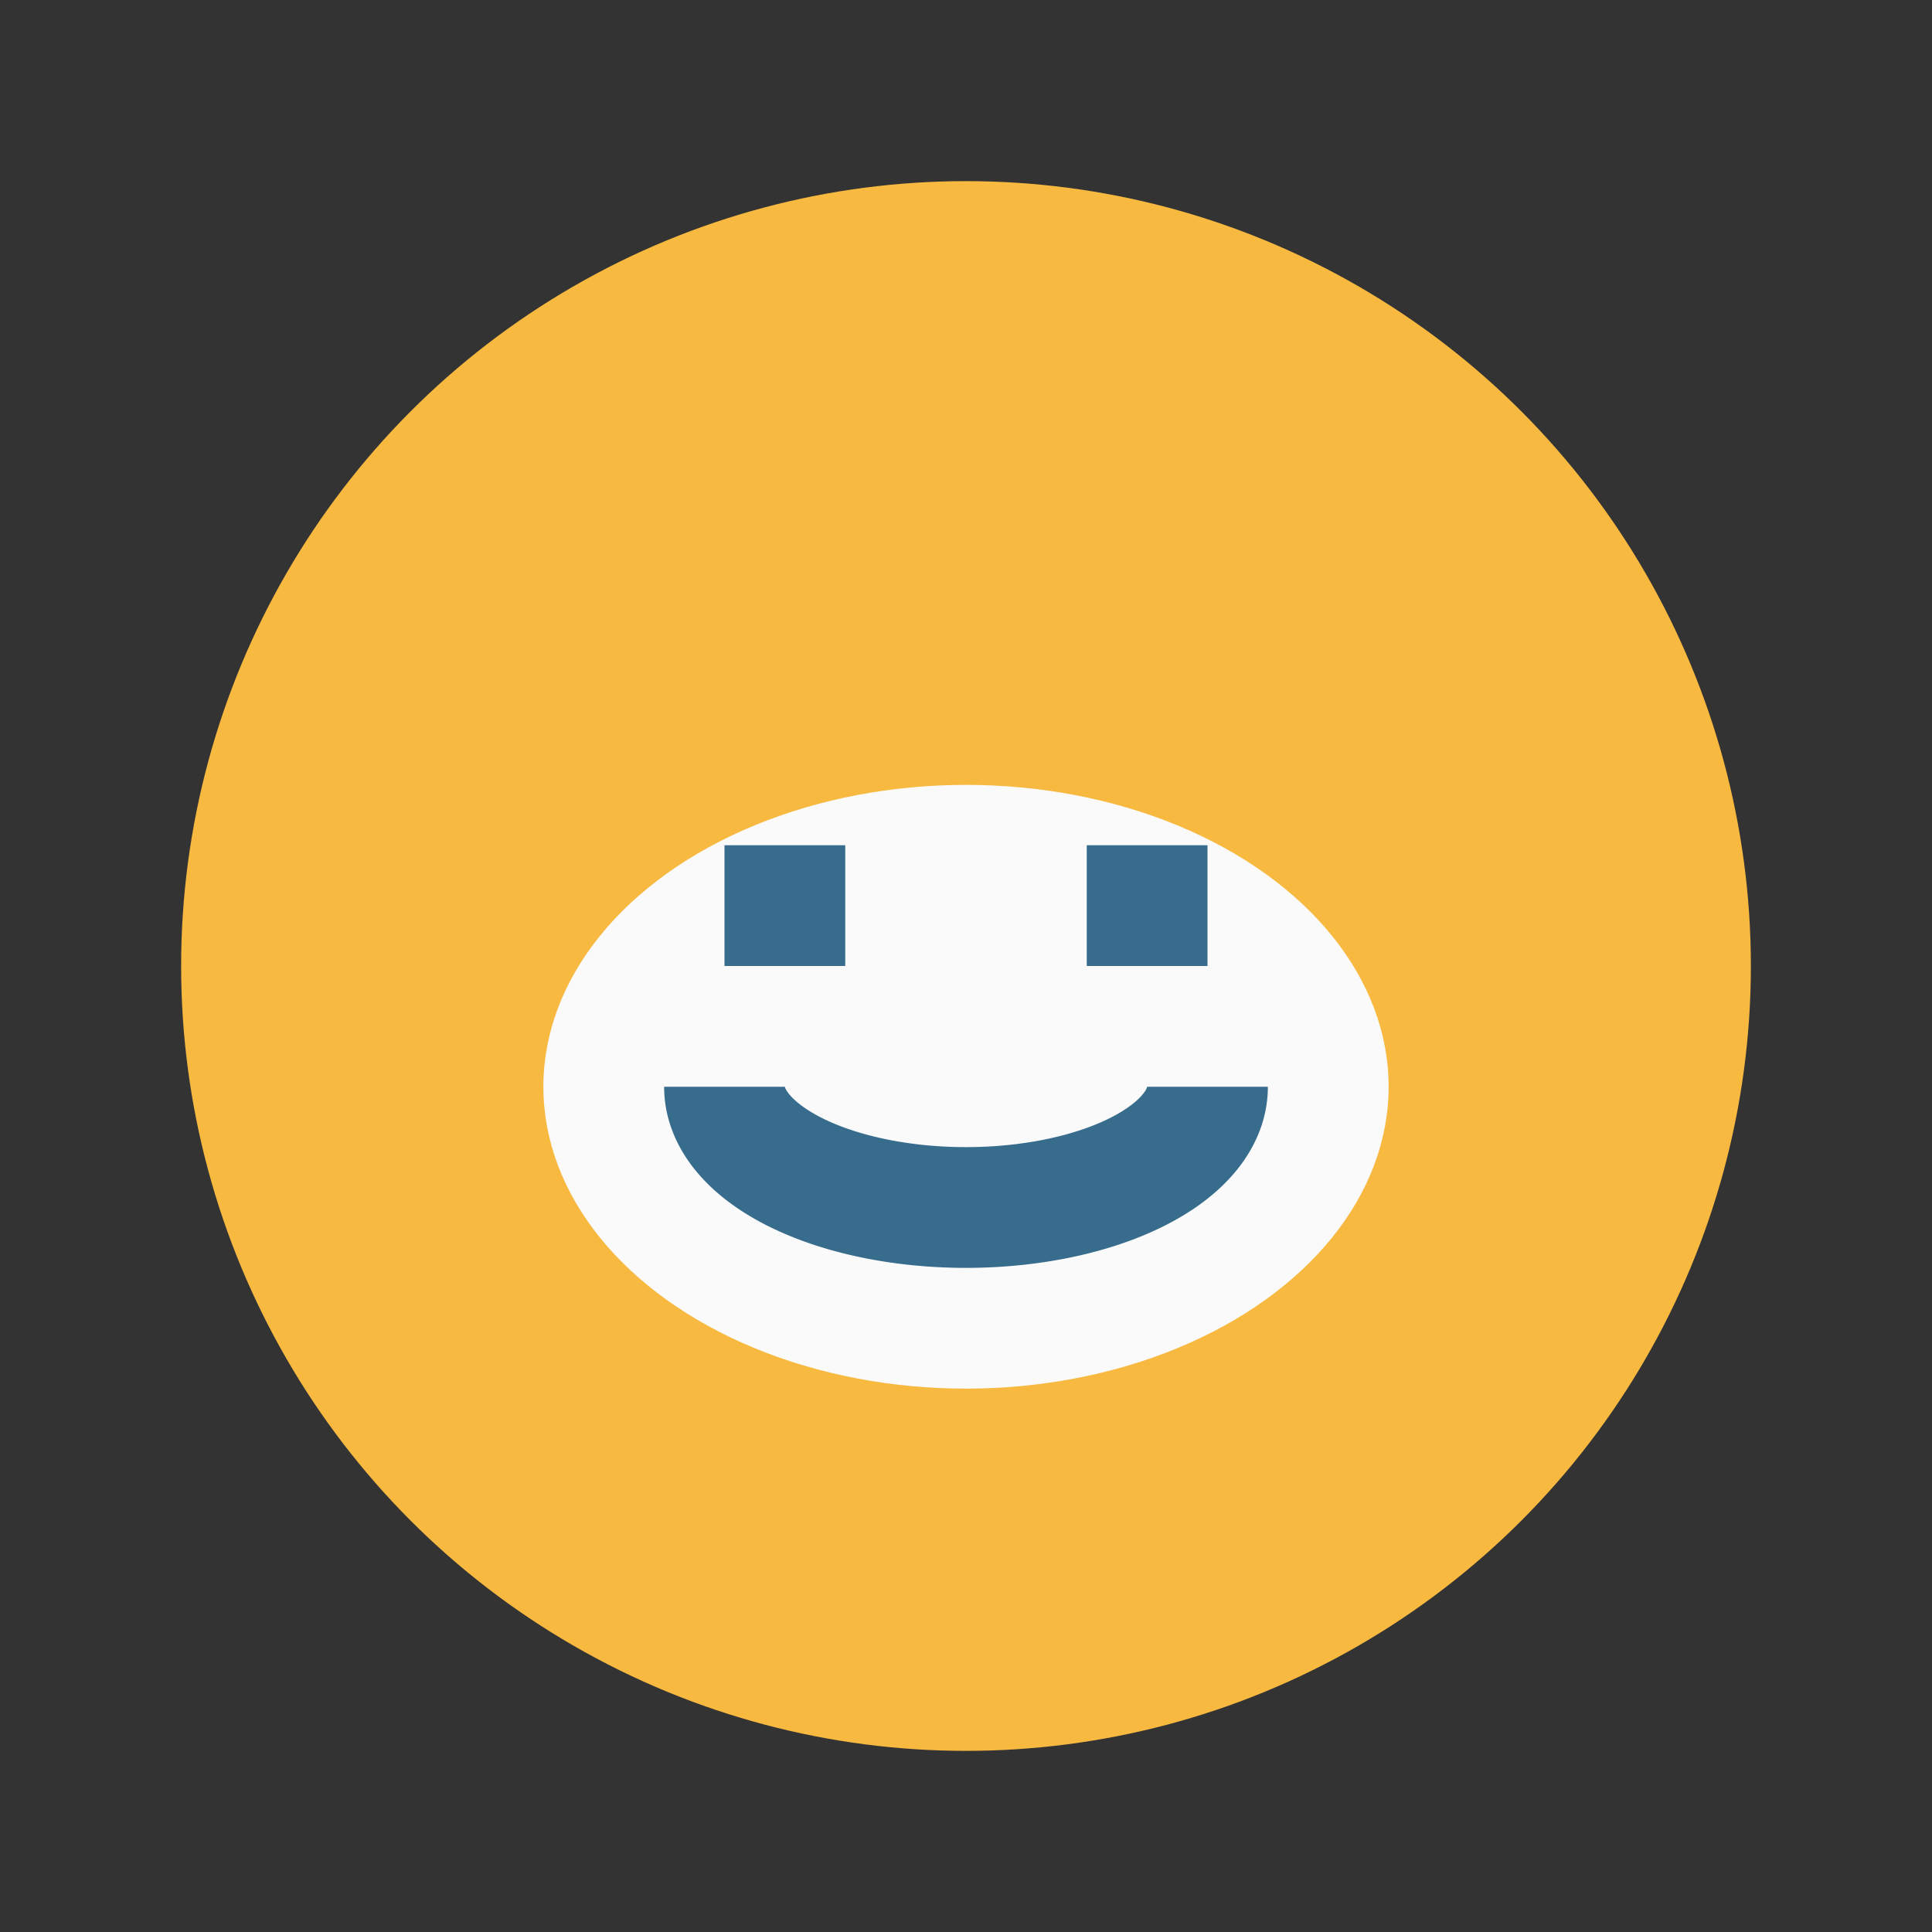
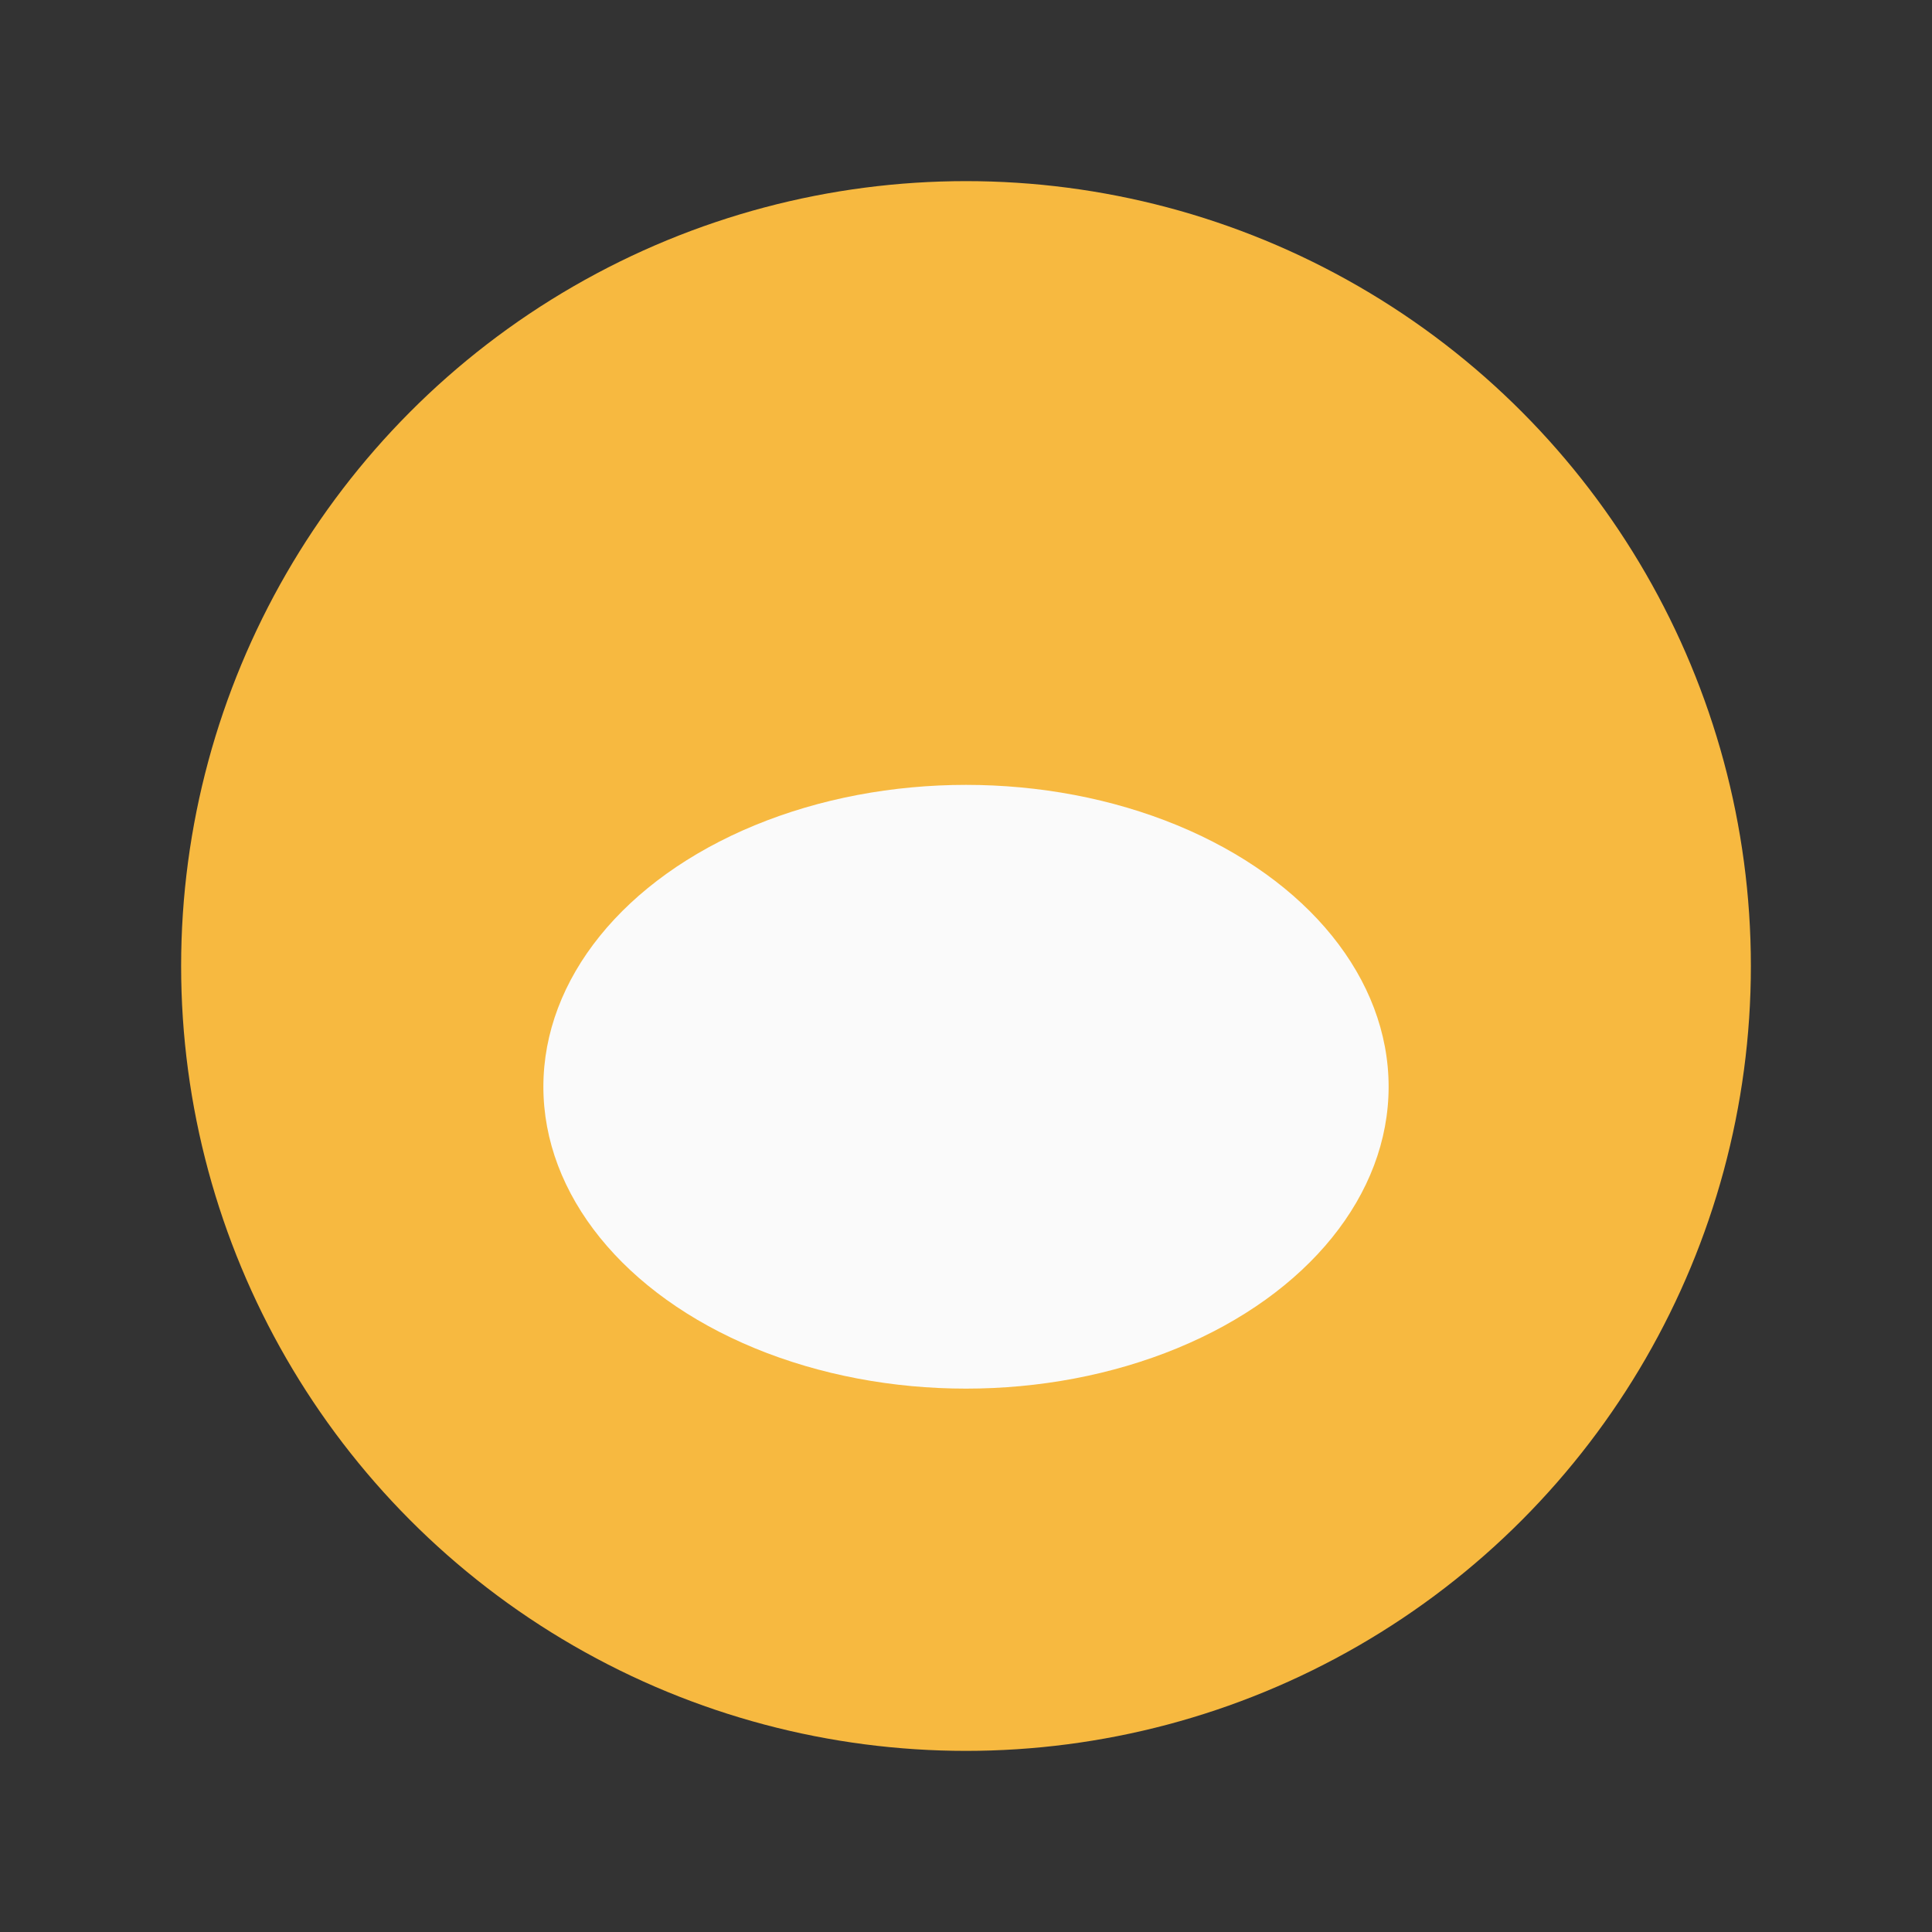
<svg xmlns="http://www.w3.org/2000/svg" width="32" height="32" viewBox="0 0 32 32">
  <rect x="0" y="0" width="32" height="32" fill="#333333" stroke="none" />
  <circle cx="16" cy="16" r="13" fill="#f7b940" />
  <ellipse cx="16" cy="18" rx="7" ry="5" fill="#fafafa" />
-   <path d="M12 15h2M18 15h2M12 18a4 2 0 0 0 8 0" stroke="#376c8d" stroke-width="2" fill="none" />
</svg>